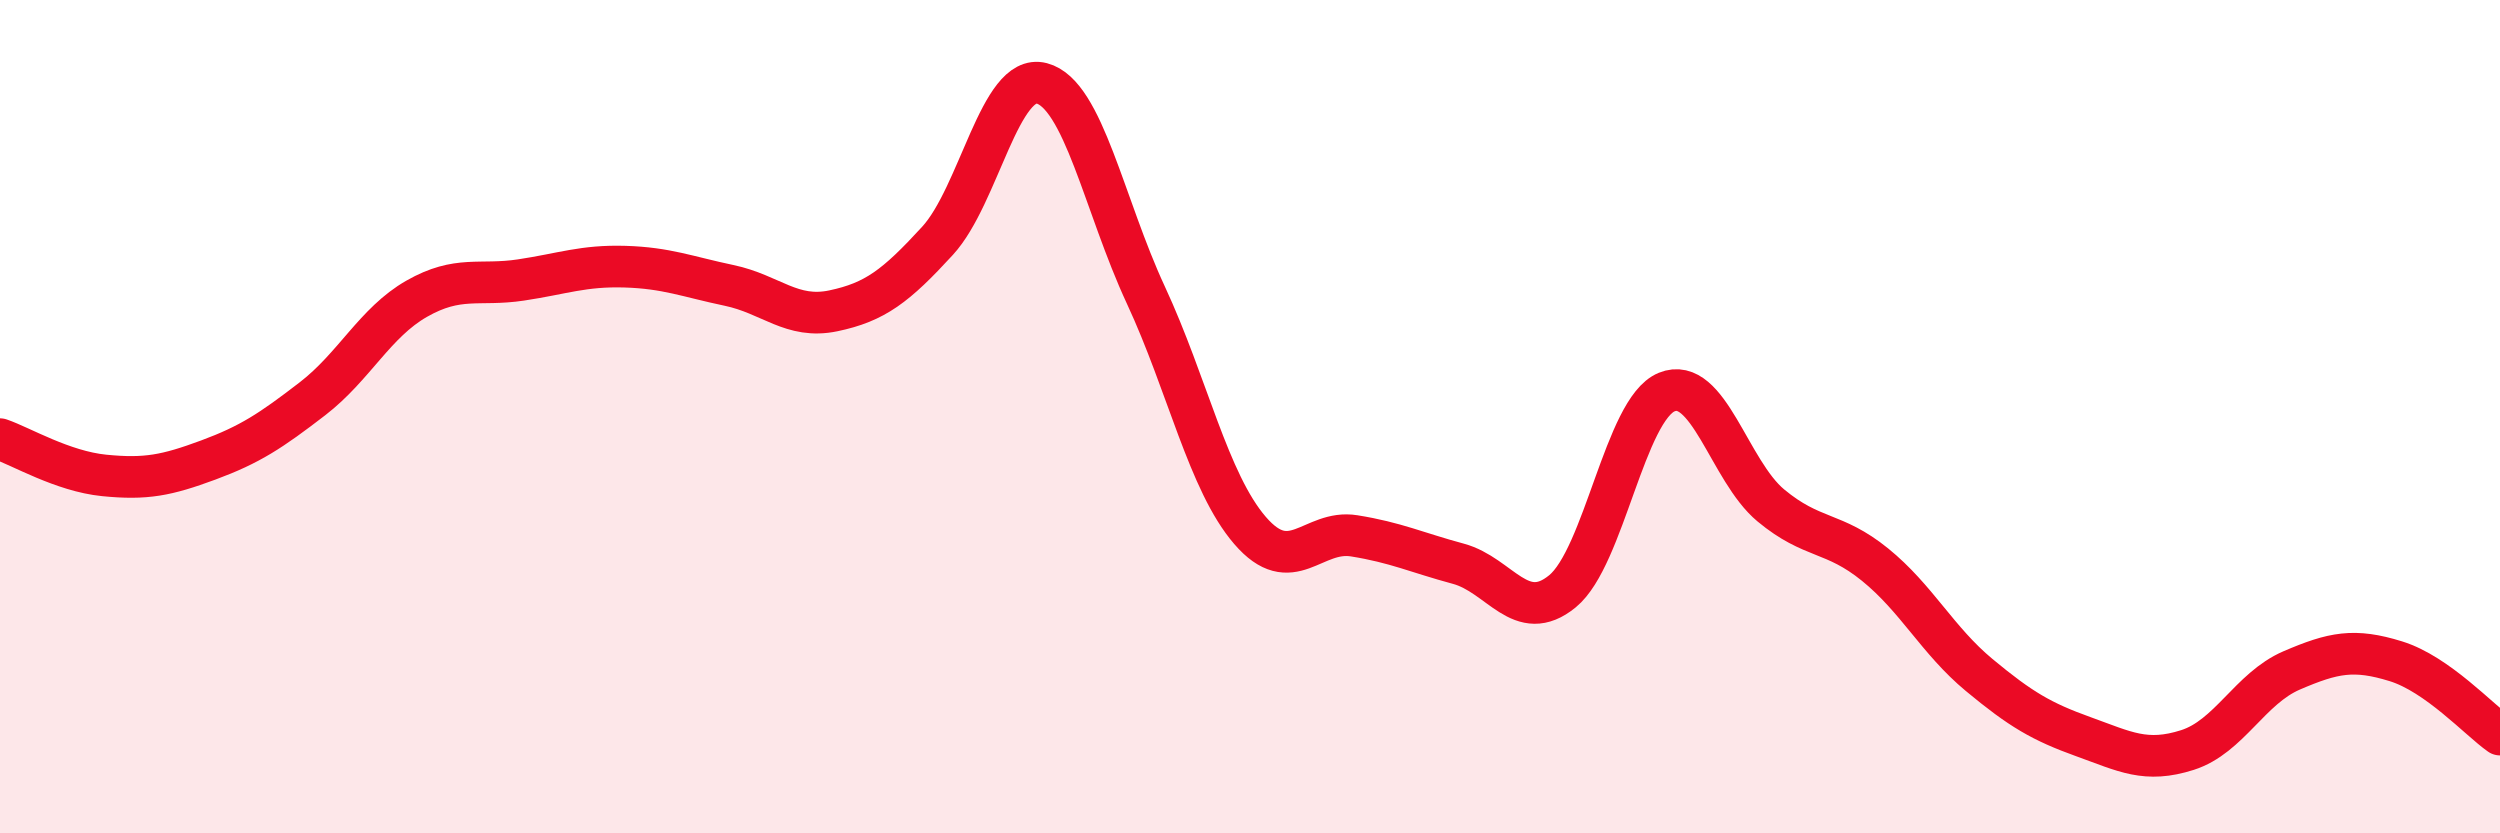
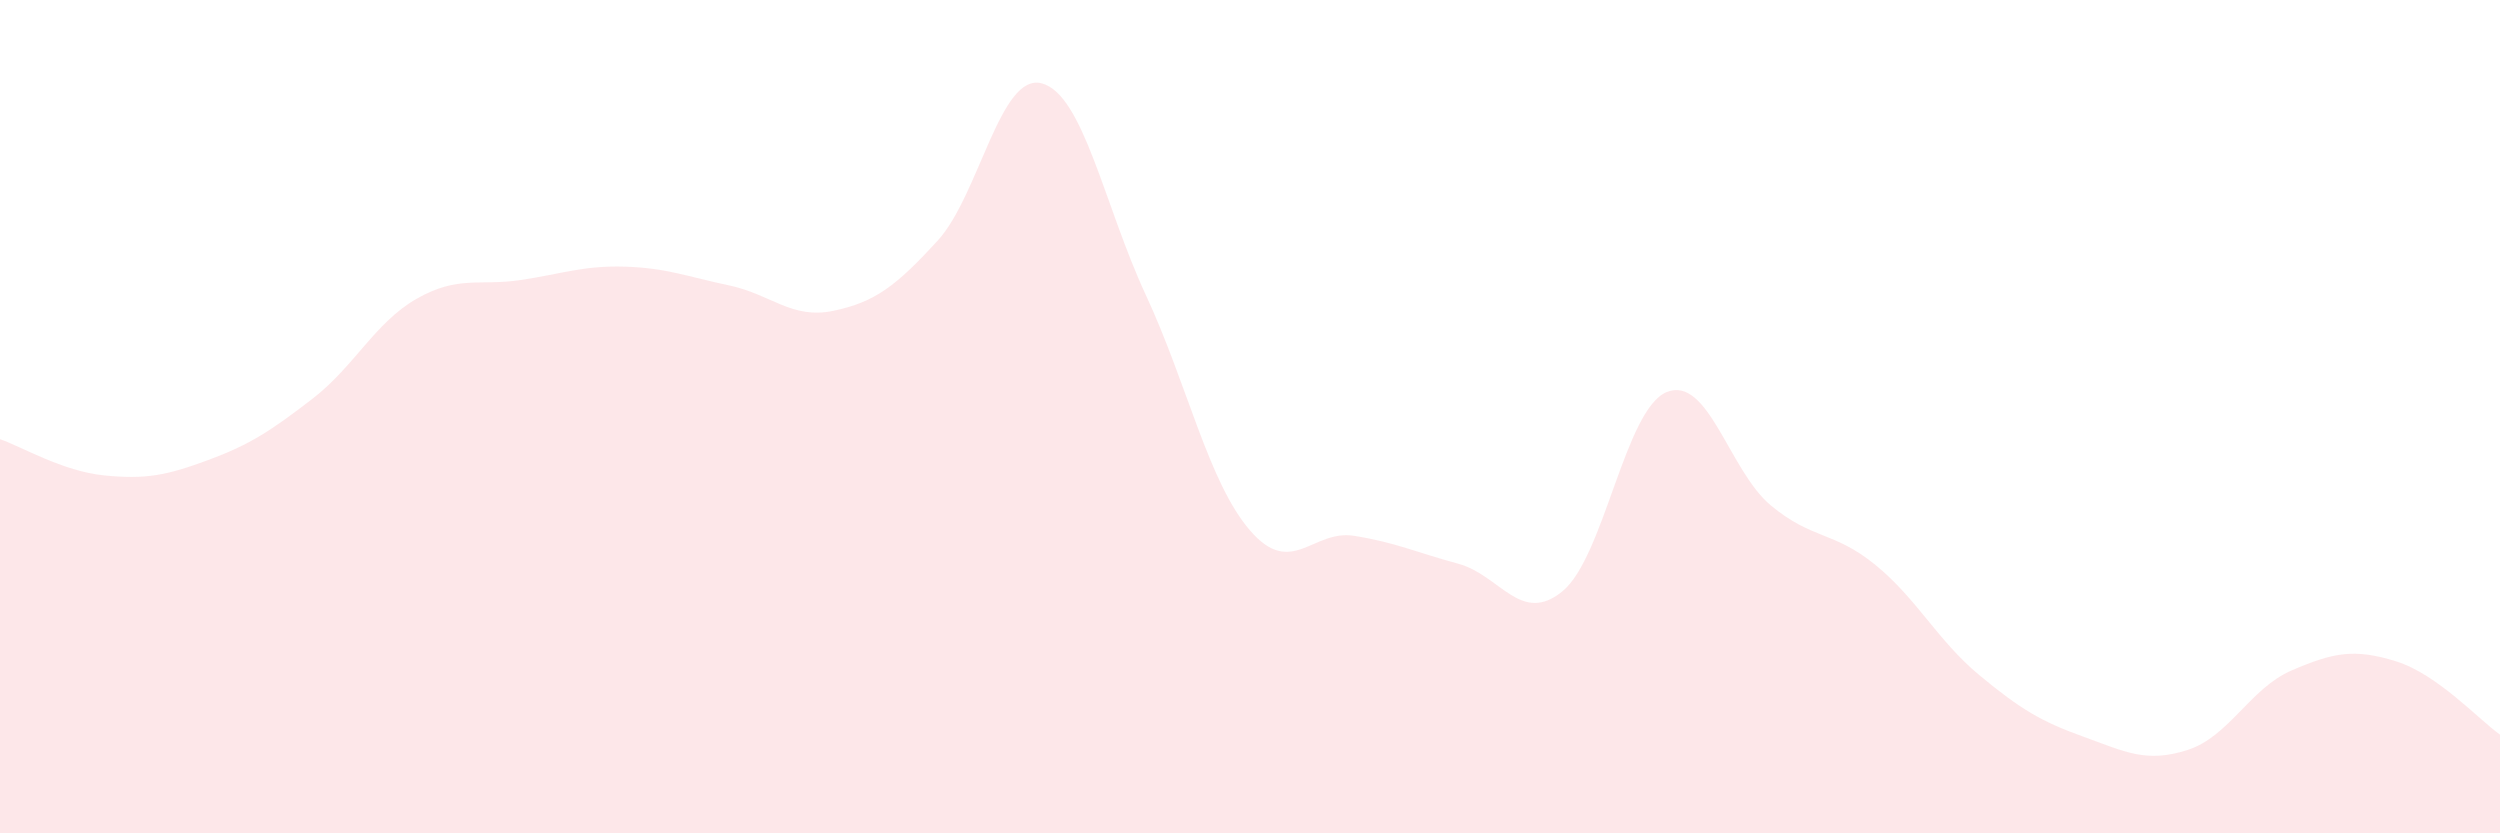
<svg xmlns="http://www.w3.org/2000/svg" width="60" height="20" viewBox="0 0 60 20">
  <path d="M 0,10.54 C 0.5,10.71 1.5,11.31 2.5,11.41 C 3.5,11.51 4,11.41 5,11.04 C 6,10.67 6.5,10.34 7.5,9.57 C 8.5,8.8 9,7.74 10,7.17 C 11,6.6 11.5,6.87 12.5,6.72 C 13.5,6.57 14,6.37 15,6.4 C 16,6.43 16.5,6.64 17.5,6.85 C 18.5,7.06 19,7.67 20,7.46 C 21,7.25 21.5,6.87 22.5,5.78 C 23.5,4.69 24,1.74 25,2 C 26,2.26 26.5,4.93 27.5,7.08 C 28.5,9.23 29,11.57 30,12.73 C 31,13.89 31.5,12.7 32.5,12.86 C 33.5,13.02 34,13.26 35,13.53 C 36,13.8 36.5,15.01 37.5,14.19 C 38.5,13.37 39,9.82 40,9.41 C 41,9 41.5,11.3 42.5,12.13 C 43.5,12.96 44,12.74 45,13.55 C 46,14.36 46.5,15.37 47.5,16.2 C 48.5,17.03 49,17.32 50,17.68 C 51,18.04 51.5,18.32 52.5,18 C 53.5,17.68 54,16.52 55,16.09 C 56,15.66 56.5,15.56 57.5,15.87 C 58.5,16.18 59.5,17.28 60,17.63L60 20L0 20Z" fill="#EB0A25" opacity="0.1" stroke-linecap="round" stroke-linejoin="round" />
-   <path d="M 0,10.54 C 0.5,10.71 1.5,11.31 2.5,11.41 C 3.5,11.51 4,11.41 5,11.04 C 6,10.67 6.5,10.34 7.5,9.57 C 8.5,8.8 9,7.74 10,7.17 C 11,6.6 11.5,6.87 12.5,6.72 C 13.5,6.57 14,6.37 15,6.4 C 16,6.43 16.5,6.64 17.5,6.85 C 18.5,7.06 19,7.67 20,7.46 C 21,7.25 21.5,6.87 22.5,5.78 C 23.5,4.69 24,1.74 25,2 C 26,2.26 26.5,4.93 27.5,7.08 C 28.5,9.23 29,11.57 30,12.73 C 31,13.89 31.5,12.7 32.5,12.86 C 33.5,13.02 34,13.26 35,13.53 C 36,13.8 36.5,15.01 37.5,14.19 C 38.5,13.37 39,9.82 40,9.41 C 41,9 41.5,11.3 42.5,12.13 C 43.5,12.96 44,12.74 45,13.55 C 46,14.36 46.5,15.37 47.5,16.2 C 48.5,17.03 49,17.32 50,17.68 C 51,18.04 51.5,18.32 52.5,18 C 53.5,17.68 54,16.52 55,16.09 C 56,15.66 56.5,15.56 57.5,15.87 C 58.5,16.18 59.5,17.28 60,17.63" stroke="#EB0A25" stroke-width="1" fill="none" stroke-linecap="round" stroke-linejoin="round" />
</svg>